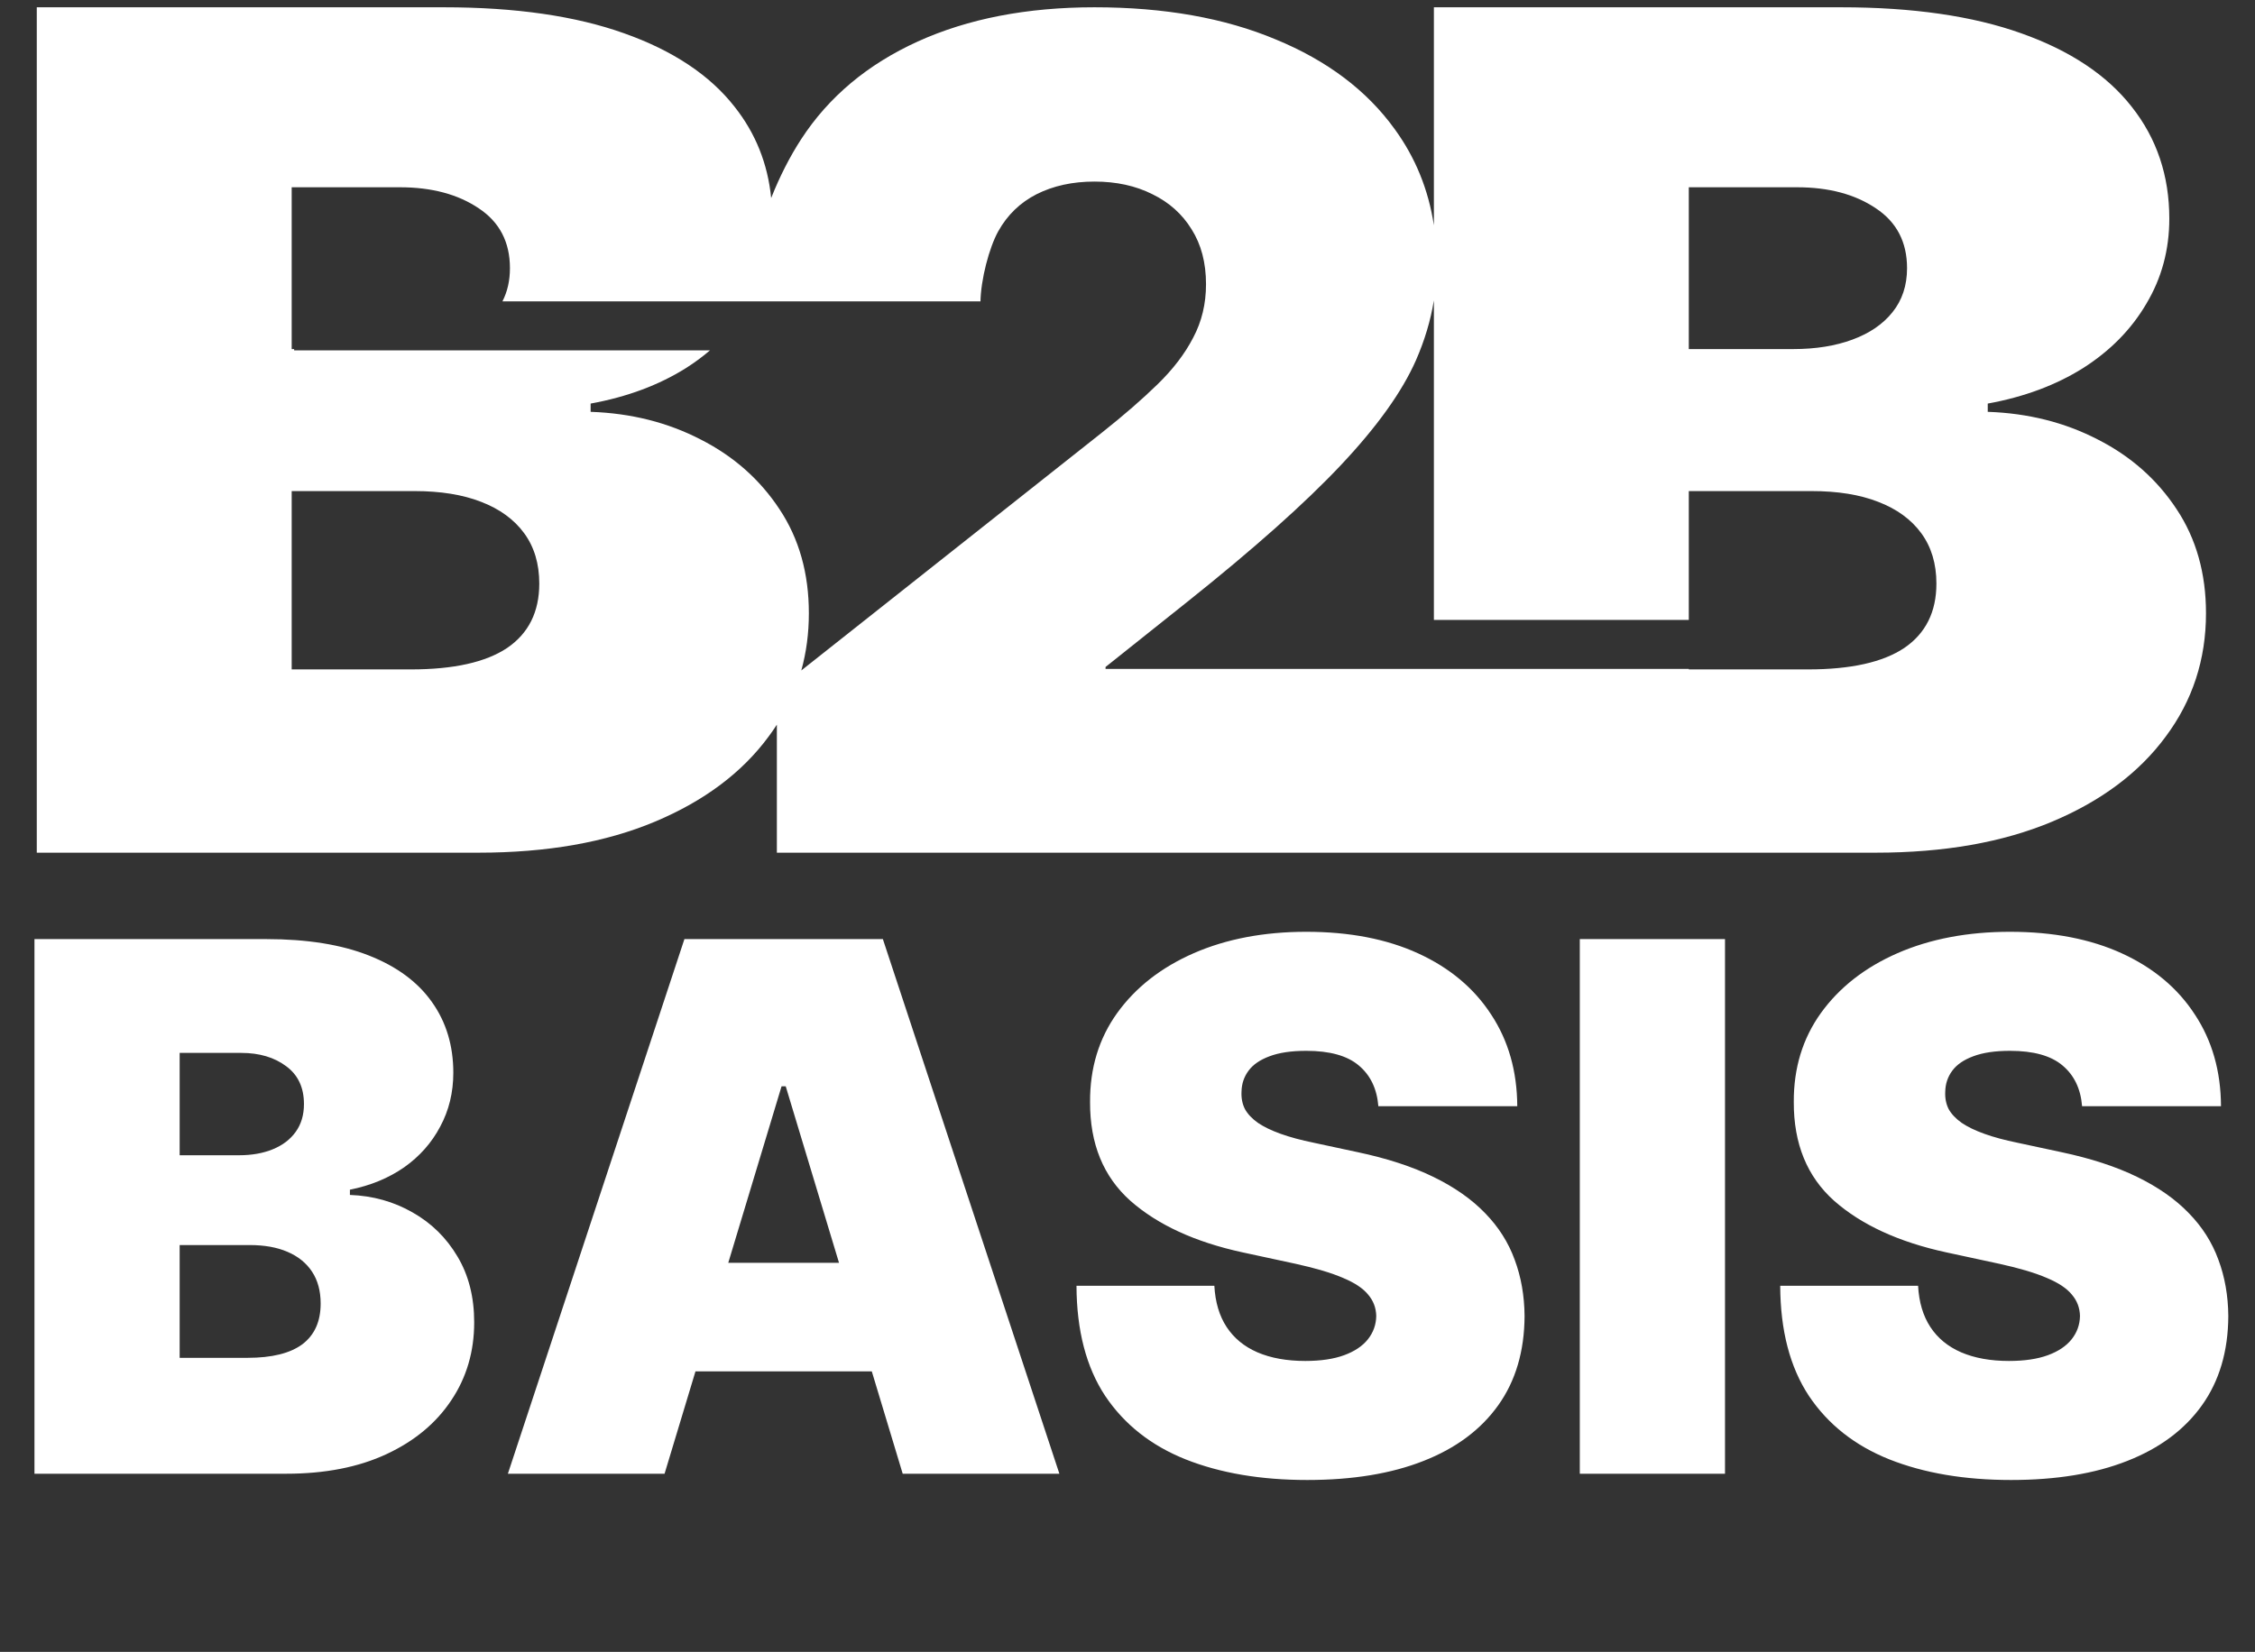
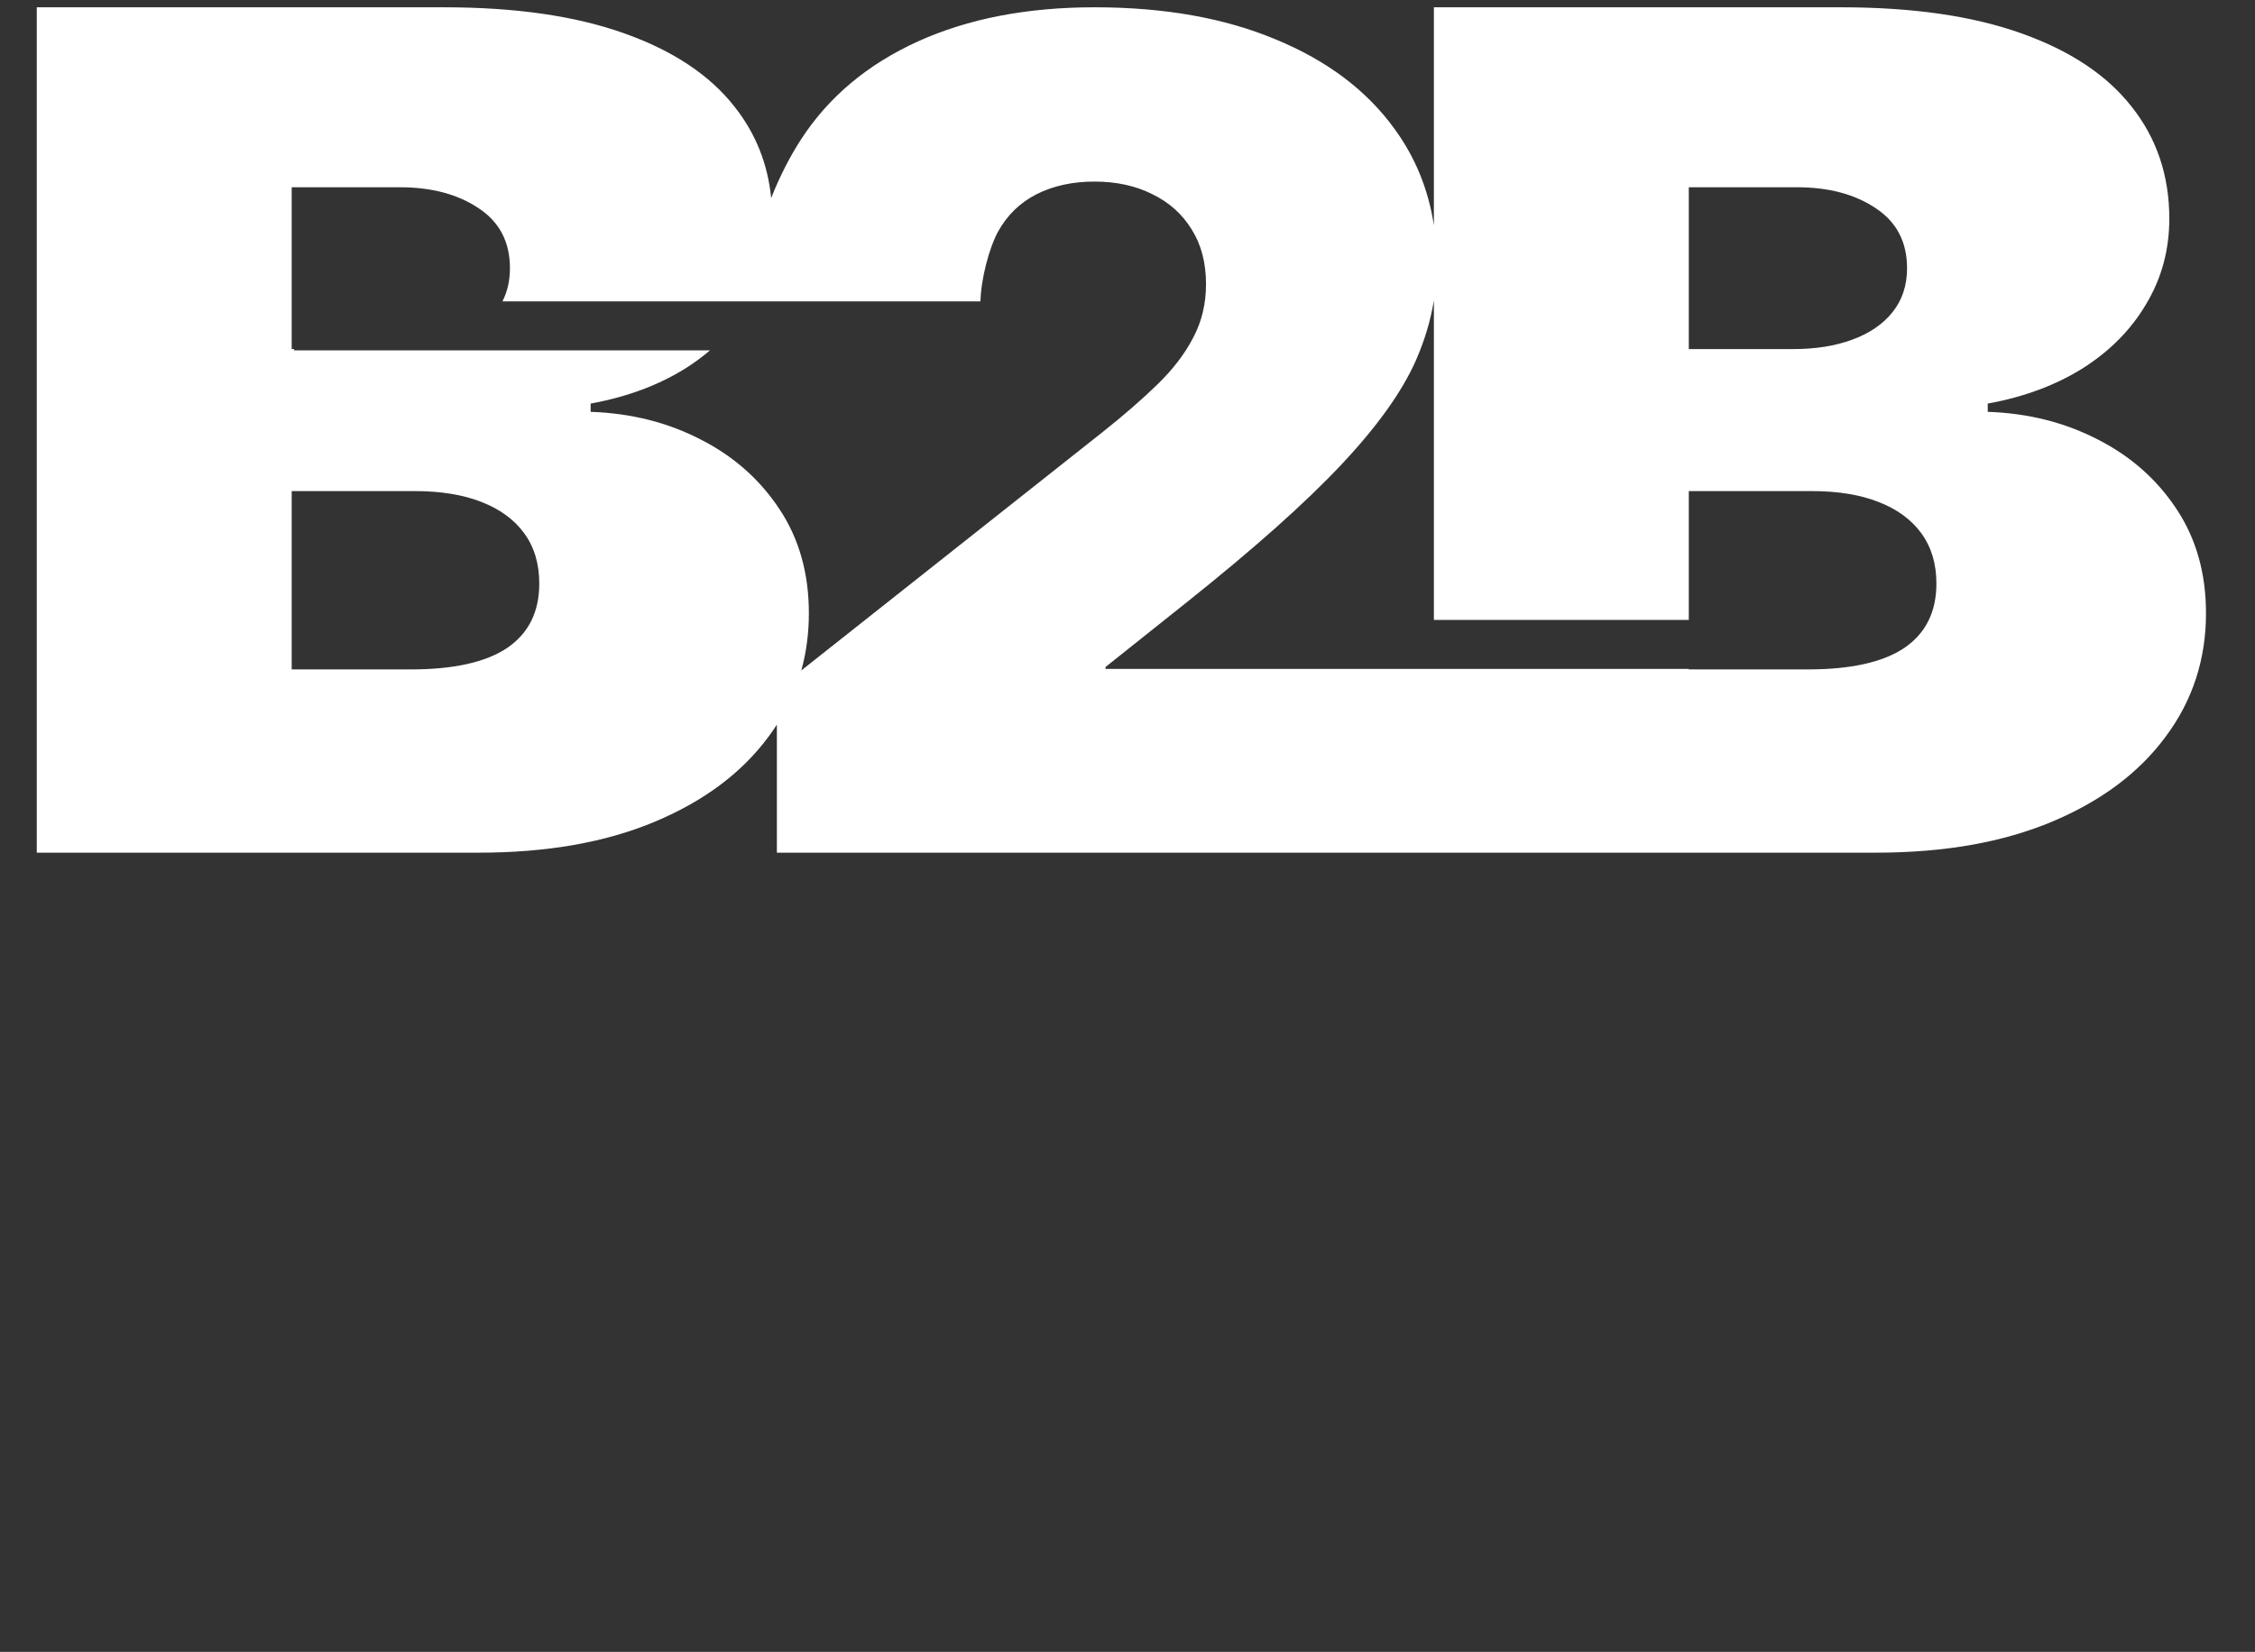
<svg xmlns="http://www.w3.org/2000/svg" width="116" height="85" viewBox="0 0 116 85" fill="none">
  <rect x="0" y="0" width="116" height="85" fill="#333333" stroke="none" />
  <path fill-rule="evenodd" clip-rule="evenodd" d="M1.892 0.375V43.875H24.628C28.134 43.875 31.153 43.344 33.684 42.282C36.216 41.22 38.166 39.762 39.533 37.907C39.685 37.703 39.828 37.497 39.963 37.288V43.875H73.761H74.392H96.497C100.004 43.875 103.022 43.344 105.554 42.282C108.085 41.22 110.035 39.762 111.403 37.907C112.787 36.052 113.479 33.935 113.479 31.556C113.479 29.503 112.975 27.718 111.969 26.203C110.963 24.674 109.611 23.477 107.912 22.614C106.214 21.736 104.328 21.262 102.252 21.191V20.766C104.123 20.426 105.758 19.817 107.158 18.939C108.557 18.047 109.642 16.943 110.412 15.626C111.199 14.309 111.592 12.85 111.592 11.25C111.592 9.041 110.947 7.123 109.658 5.494C108.384 3.866 106.49 2.605 103.974 1.713C101.474 0.821 98.384 0.375 94.705 0.375H73.761V11.593C73.482 9.756 72.809 8.105 71.742 6.64C70.311 4.657 68.274 3.12 65.631 2.031C63.003 0.927 59.893 0.375 56.301 0.375C52.827 0.375 49.797 0.962 47.212 2.135C44.628 3.309 42.628 4.985 41.212 7.164C40.649 8.029 40.113 9.066 39.67 10.19C39.494 8.421 38.867 6.856 37.788 5.494C36.515 3.866 34.62 2.605 32.104 1.713C29.604 0.821 26.515 0.375 22.835 0.375H1.892ZM56.696 22.251L41.22 34.499C41.479 33.567 41.609 32.586 41.609 31.556C41.609 29.503 41.106 27.718 40.099 26.203C39.093 24.674 37.741 23.477 36.043 22.614C34.345 21.736 32.458 21.262 30.383 21.191V20.766C32.254 20.426 33.889 19.817 35.288 18.939C35.732 18.657 36.143 18.353 36.524 18.027H15.131V17.962H15.005V9.636H20.571C22.206 9.636 23.558 9.997 24.628 10.719C25.697 11.427 26.232 12.454 26.232 13.799C26.232 14.437 26.103 15.005 25.846 15.506H50.435V15.583C50.446 14.384 50.89 12.728 51.352 11.9C51.819 11.062 52.476 10.426 53.323 9.993C54.184 9.56 55.177 9.343 56.301 9.343C57.426 9.343 58.419 9.56 59.28 9.993C60.141 10.412 60.813 11.013 61.295 11.795C61.791 12.577 62.039 13.52 62.039 14.624C62.039 15.63 61.82 16.545 61.382 17.369C60.959 18.193 60.346 18.996 59.543 19.778C58.754 20.547 57.805 21.371 56.696 22.251ZM73.761 34.419V34.419H56.871V34.32L61.076 30.968C64.492 28.244 67.128 25.897 68.982 23.927C70.836 21.958 72.121 20.163 72.837 18.542C73.286 17.516 73.594 16.487 73.761 15.455V31.897H86.874V25.269H93.195C94.532 25.269 95.672 25.453 96.615 25.821C97.574 26.189 98.313 26.727 98.832 27.435C99.351 28.143 99.611 29.007 99.611 30.027C99.611 31.485 99.06 32.59 97.96 33.34C96.859 34.076 95.208 34.445 93.007 34.445H86.874V34.419H73.761ZM21.137 34.445H15.005V25.269H21.326C22.662 25.269 23.802 25.453 24.746 25.821C25.705 26.189 26.444 26.727 26.963 27.435C27.482 28.143 27.741 29.007 27.741 30.027C27.741 31.485 27.191 32.59 26.09 33.34C24.989 34.076 23.338 34.445 21.137 34.445ZM92.252 17.962H86.874V9.636H92.441C94.076 9.636 95.428 9.997 96.497 10.719C97.566 11.427 98.101 12.454 98.101 13.799C98.101 14.691 97.85 15.449 97.346 16.072C96.859 16.681 96.175 17.148 95.294 17.474C94.414 17.799 93.4 17.962 92.252 17.962Z" fill="white" />
-   <path d="M1.773 75.832V48.322H13.701C15.797 48.322 17.556 48.604 18.98 49.168C20.413 49.732 21.492 50.529 22.218 51.559C22.952 52.589 23.319 53.802 23.319 55.199C23.319 56.211 23.095 57.133 22.647 57.966C22.209 58.799 21.591 59.498 20.794 60.062C19.997 60.617 19.065 61.002 18 61.217V61.486C19.182 61.53 20.256 61.83 21.223 62.386C22.191 62.932 22.961 63.688 23.534 64.656C24.107 65.614 24.393 66.742 24.393 68.041C24.393 69.545 24 70.884 23.212 72.057C22.432 73.23 21.322 74.153 19.88 74.824C18.438 75.496 16.719 75.832 14.722 75.832H1.773ZM9.242 69.868H12.734C13.988 69.868 14.928 69.635 15.555 69.169C16.182 68.694 16.495 67.996 16.495 67.073C16.495 66.429 16.347 65.882 16.052 65.435C15.756 64.987 15.335 64.647 14.789 64.414C14.252 64.181 13.603 64.065 12.841 64.065H9.242V69.868ZM9.242 59.444H12.304C12.958 59.444 13.536 59.341 14.037 59.135C14.539 58.929 14.928 58.633 15.206 58.248C15.492 57.854 15.636 57.375 15.636 56.811C15.636 55.96 15.331 55.311 14.722 54.863C14.113 54.407 13.343 54.178 12.412 54.178H9.242V59.444ZM34.186 75.832H26.126L35.207 48.322H45.416L54.496 75.832H46.436L40.419 55.898H40.204L34.186 75.832ZM32.681 64.978H47.833V70.566H32.681V64.978ZM70.904 56.919C70.832 56.023 70.496 55.325 69.896 54.823C69.305 54.322 68.405 54.071 67.196 54.071C66.426 54.071 65.795 54.165 65.302 54.353C64.819 54.532 64.461 54.778 64.228 55.092C63.995 55.405 63.874 55.763 63.865 56.166C63.847 56.498 63.905 56.798 64.04 57.066C64.183 57.326 64.407 57.563 64.711 57.778C65.016 57.984 65.405 58.172 65.88 58.342C66.355 58.513 66.919 58.665 67.573 58.799L69.829 59.283C71.352 59.605 72.654 60.03 73.738 60.559C74.822 61.087 75.708 61.709 76.398 62.426C77.087 63.133 77.593 63.93 77.916 64.817C78.247 65.703 78.417 66.671 78.426 67.718C78.417 69.527 77.965 71.058 77.069 72.312C76.174 73.566 74.893 74.52 73.228 75.173C71.571 75.827 69.578 76.154 67.25 76.154C64.859 76.154 62.773 75.8 60.99 75.093C59.217 74.385 57.838 73.297 56.853 71.829C55.877 70.351 55.385 68.462 55.376 66.16H62.468C62.513 67.002 62.723 67.709 63.099 68.282C63.476 68.856 64.004 69.29 64.684 69.585C65.374 69.881 66.193 70.029 67.143 70.029C67.94 70.029 68.607 69.93 69.144 69.733C69.681 69.536 70.089 69.263 70.367 68.914C70.644 68.564 70.787 68.166 70.796 67.718C70.787 67.297 70.648 66.93 70.38 66.617C70.12 66.294 69.69 66.008 69.09 65.757C68.49 65.497 67.68 65.256 66.659 65.032L63.919 64.441C61.483 63.912 59.562 63.03 58.156 61.794C56.759 60.55 56.065 58.853 56.074 56.704C56.065 54.957 56.531 53.431 57.471 52.123C58.42 50.807 59.732 49.781 61.407 49.047C63.09 48.313 65.02 47.946 67.196 47.946C69.417 47.946 71.338 48.317 72.959 49.06C74.58 49.804 75.829 50.852 76.707 52.204C77.593 53.547 78.041 55.118 78.05 56.919H70.904ZM88.736 48.322V75.832H81.267V48.322H88.736ZM107.105 56.919C107.033 56.023 106.697 55.325 106.097 54.823C105.506 54.322 104.606 54.071 103.397 54.071C102.627 54.071 101.996 54.165 101.503 54.353C101.02 54.532 100.661 54.778 100.429 55.092C100.196 55.405 100.075 55.763 100.066 56.166C100.048 56.498 100.106 56.798 100.24 57.066C100.384 57.326 100.608 57.563 100.912 57.778C101.217 57.984 101.606 58.172 102.081 58.342C102.555 58.513 103.12 58.665 103.773 58.799L106.03 59.283C107.552 59.605 108.855 60.03 109.939 60.559C111.022 61.087 111.909 61.709 112.598 62.426C113.288 63.133 113.794 63.93 114.116 64.817C114.448 65.703 114.618 66.671 114.627 67.718C114.618 69.527 114.166 71.058 113.27 72.312C112.375 73.566 111.094 74.52 109.428 75.173C107.772 75.827 105.779 76.154 103.451 76.154C101.06 76.154 98.973 75.8 97.191 75.093C95.418 74.385 94.039 73.297 93.054 71.829C92.078 70.351 91.585 68.462 91.576 66.16H98.669C98.714 67.002 98.924 67.709 99.3 68.282C99.676 68.856 100.205 69.29 100.885 69.585C101.575 69.881 102.394 70.029 103.343 70.029C104.14 70.029 104.808 69.93 105.345 69.733C105.882 69.536 106.29 69.263 106.567 68.914C106.845 68.564 106.988 68.166 106.997 67.718C106.988 67.297 106.849 66.93 106.581 66.617C106.321 66.294 105.891 66.008 105.291 65.757C104.691 65.497 103.881 65.256 102.86 65.032L100.12 64.441C97.684 63.912 95.763 63.03 94.357 61.794C92.96 60.55 92.266 58.853 92.275 56.704C92.266 54.957 92.732 53.431 93.672 52.123C94.621 50.807 95.933 49.781 97.608 49.047C99.291 48.313 101.221 47.946 103.397 47.946C105.618 47.946 107.539 48.317 109.16 49.06C110.781 49.804 112.03 50.852 112.907 52.204C113.794 53.547 114.242 55.118 114.251 56.919H107.105Z" fill="white" />
</svg>